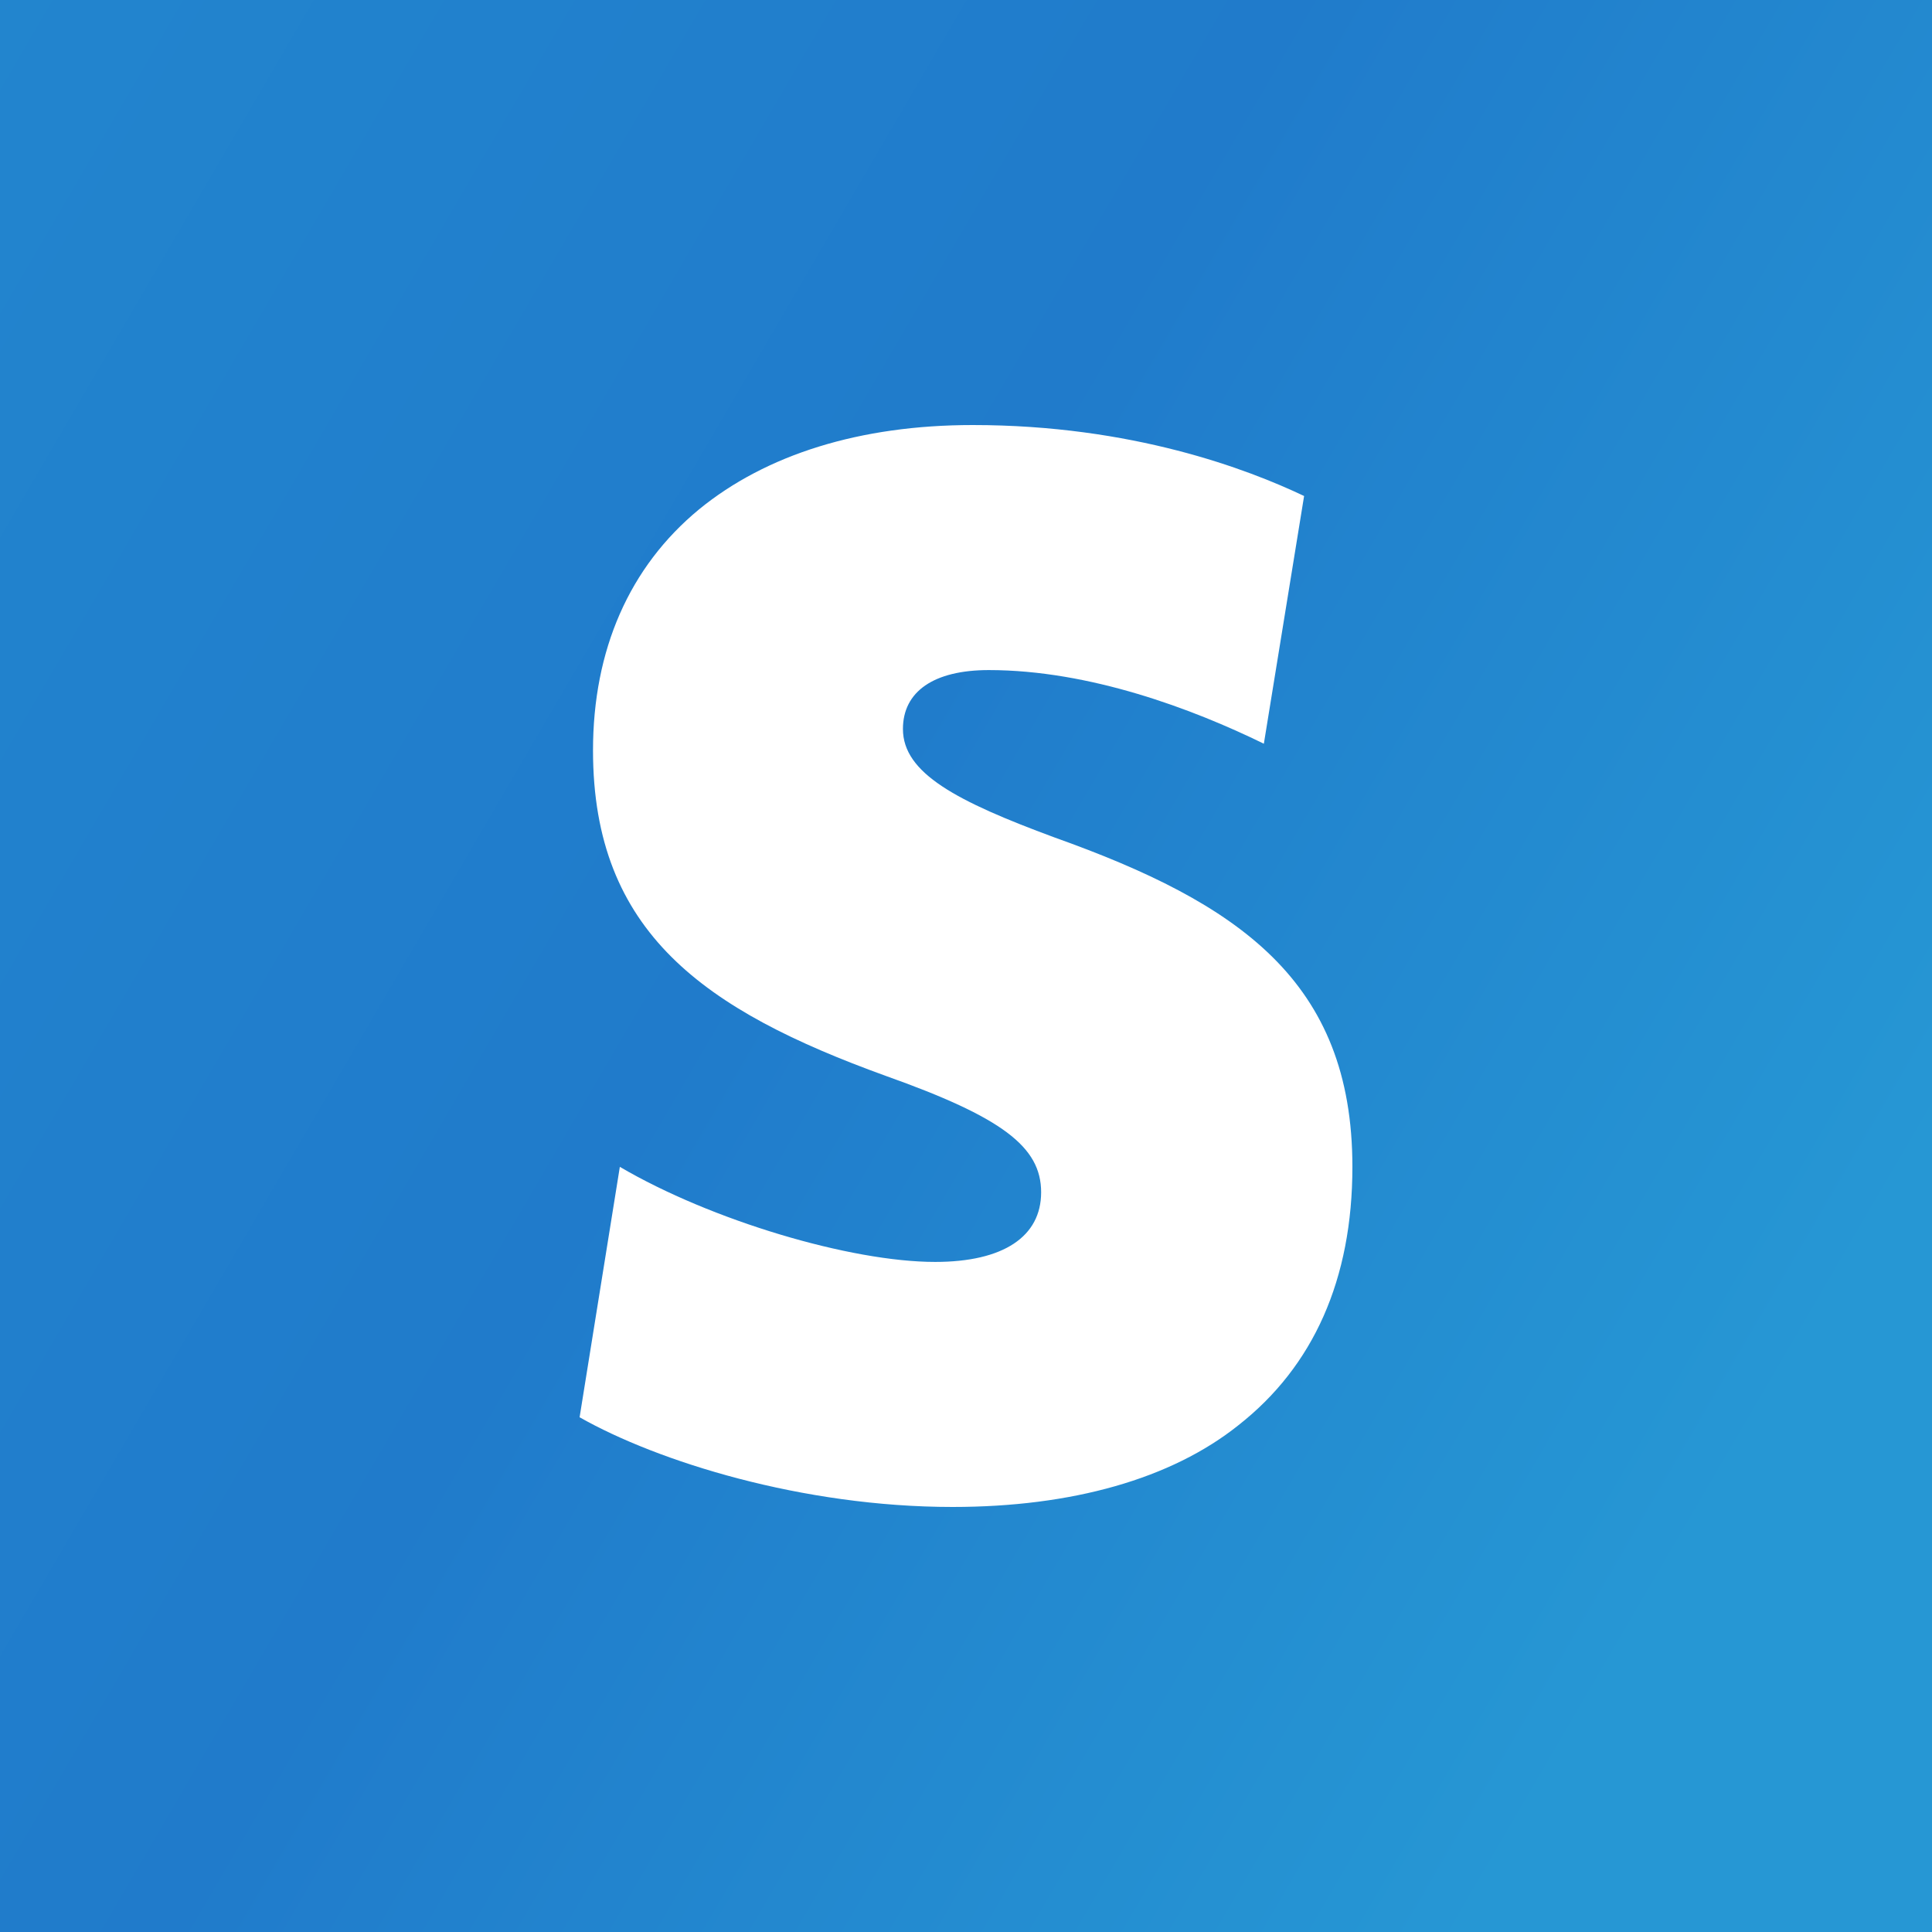
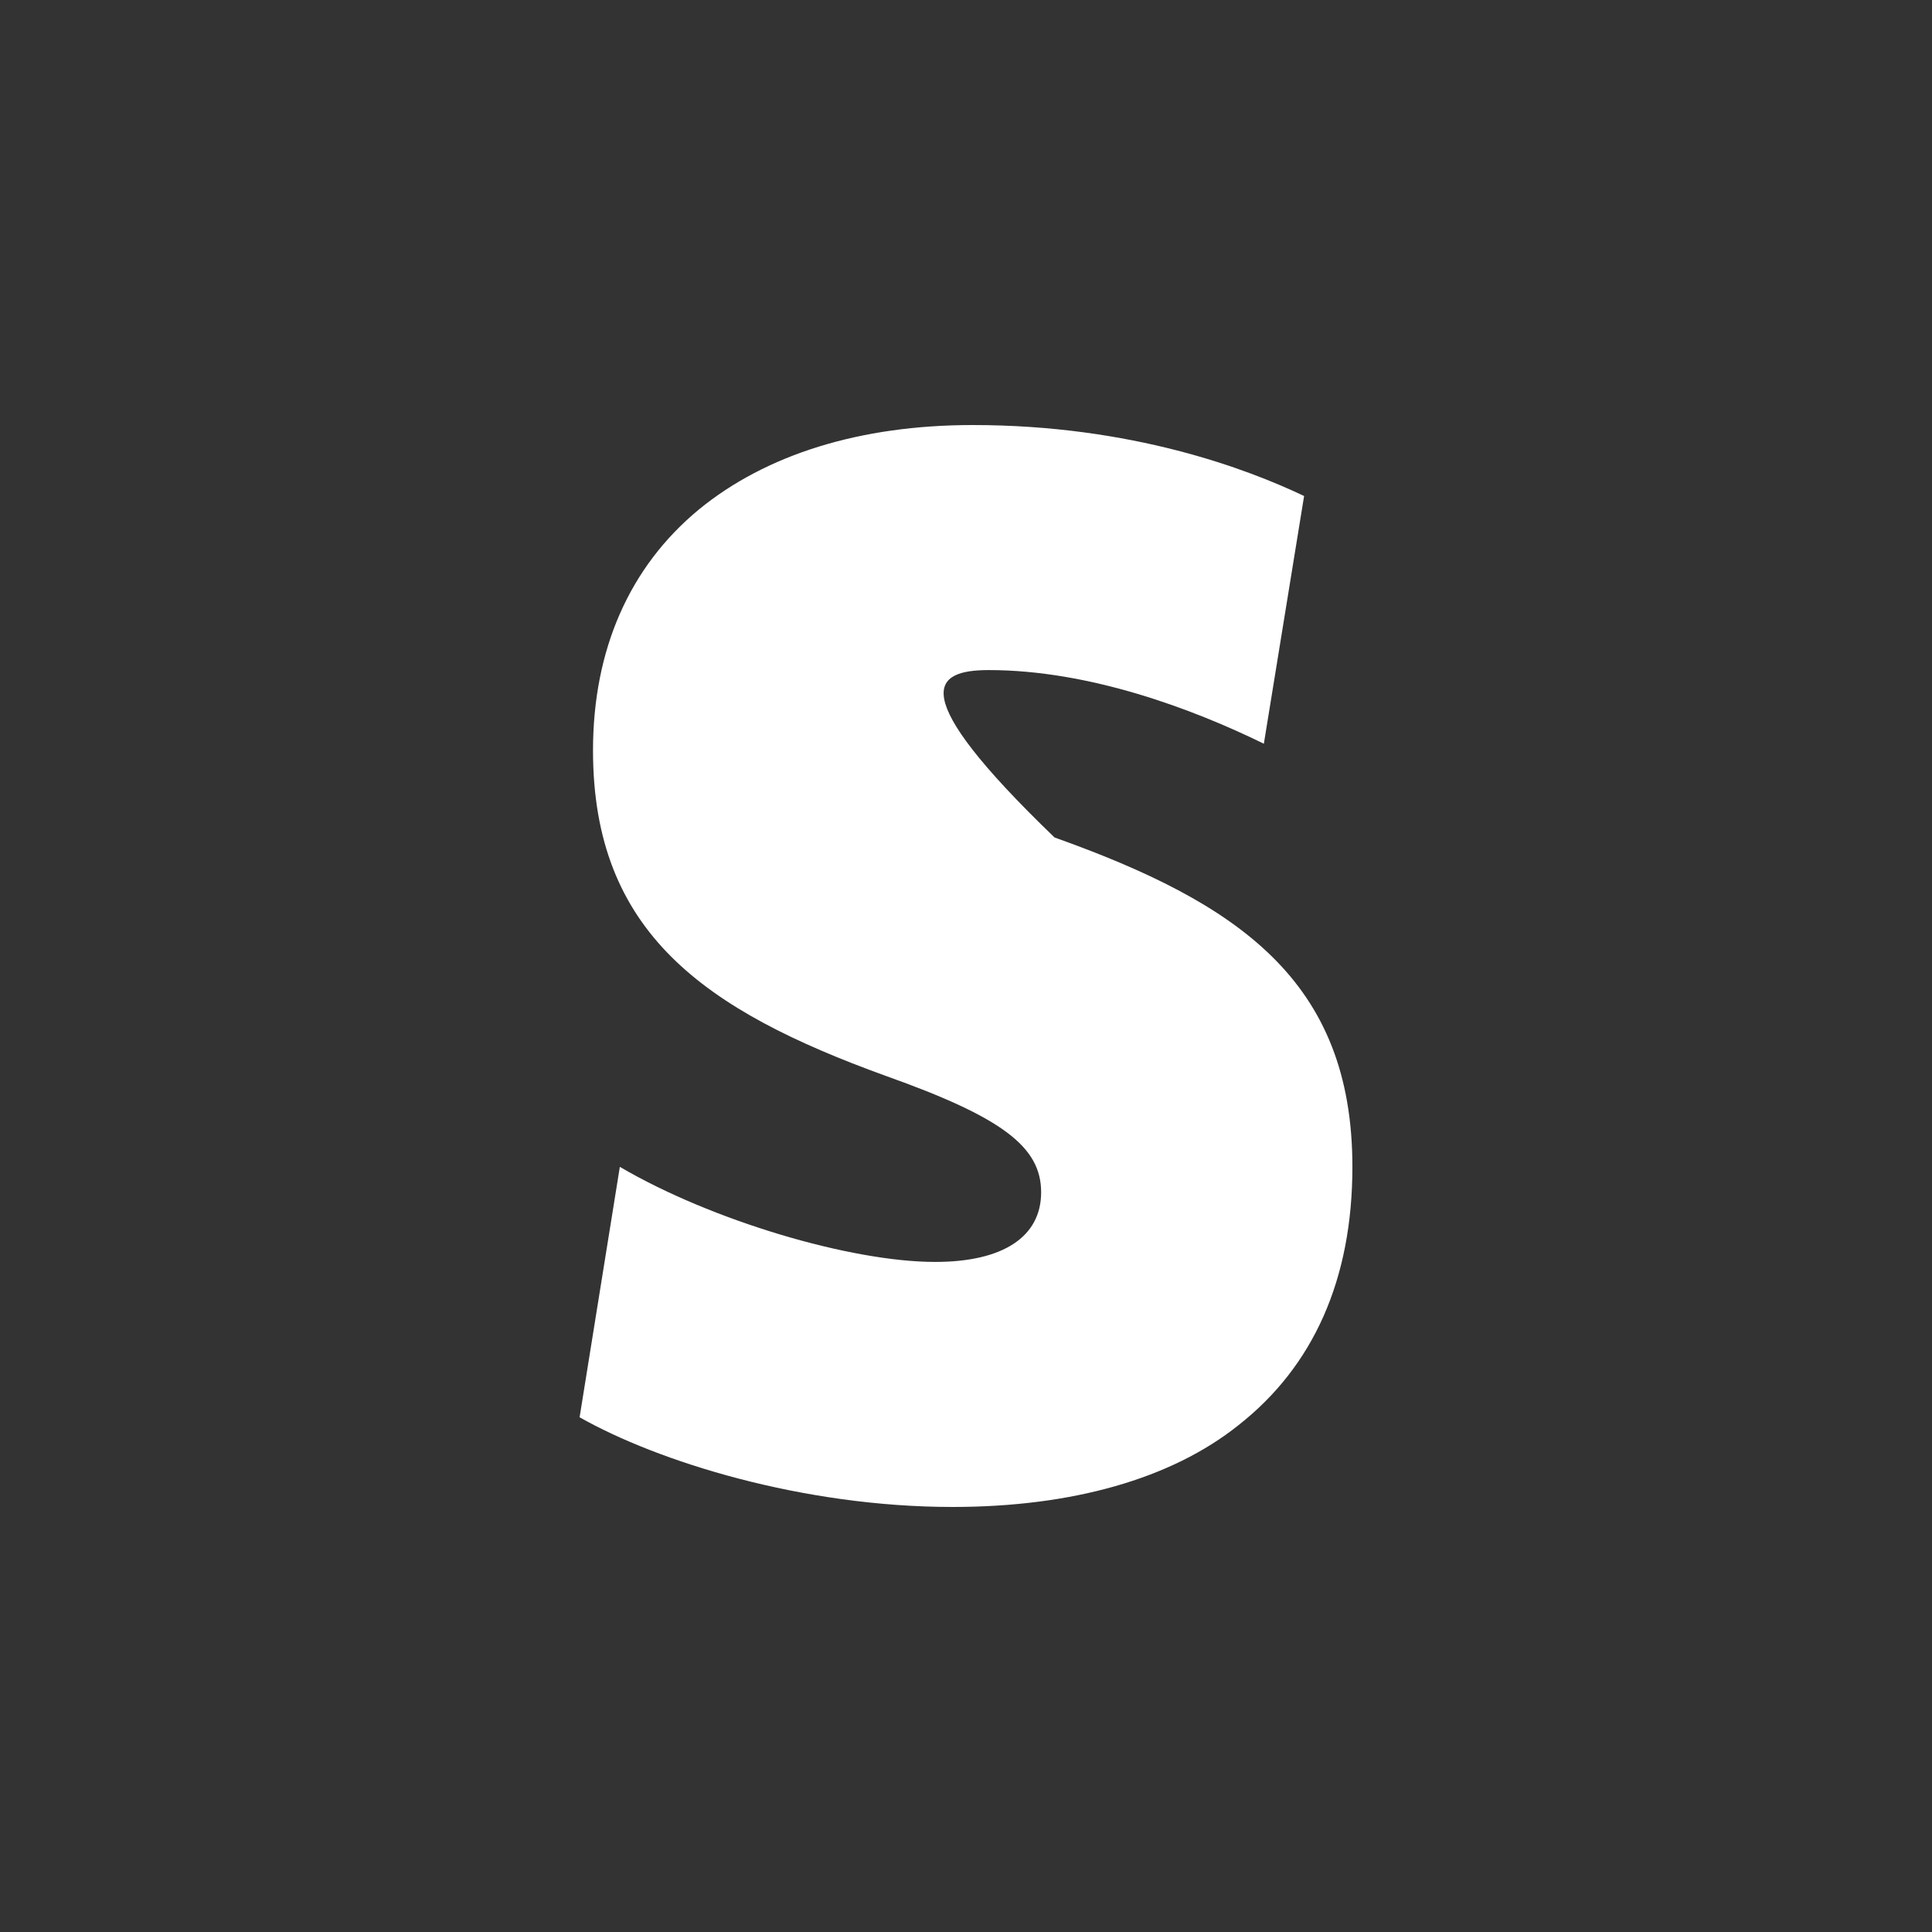
<svg xmlns="http://www.w3.org/2000/svg" width="100px" height="100px" viewBox="0 0 100 100" version="1.1">
  <rect x="0" y="0" width="100" height="100" fill="#333333" stroke="none" />
  <title>Stripe</title>
  <defs>
    <linearGradient x1="100%" y1="58.356%" x2="0%" y2="0%" id="linearGradient-1">
      <stop stop-color="#2697D4" offset="0%" />
      <stop stop-color="#207BCB" offset="50%" />
      <stop stop-color="#2285CE" offset="100%" />
    </linearGradient>
  </defs>
  <g id="Stripe" stroke="none" stroke-width="1" fill="none" fill-rule="evenodd">
    <g id="str" fill-rule="nonzero">
-       <rect id="Rectangle" fill="url(#linearGradient-1)" x="0" y="0" width="100" height="100" />
-       <path d="M54.583,43.347 C49.514,41.475 46.736,40.02 46.736,37.733 C46.736,35.792 48.333,34.683 51.181,34.683 C56.389,34.683 61.736,36.693 65.417,38.495 L67.5,25.673 C64.583,24.287 58.611,22 50.347,22 C44.514,22 39.653,23.525 36.181,26.366 C32.569,29.346 30.694,33.644 30.694,38.842 C30.694,48.267 36.458,52.287 45.833,55.683 C51.875,57.832 53.889,59.357 53.889,61.713 C53.889,64 51.944,65.317 48.403,65.317 C44.028,65.317 36.806,63.168 32.083,60.396 L30,73.357 C34.028,75.644 41.528,78 49.306,78 C55.486,78 60.625,76.545 64.097,73.772 C67.986,70.723 70,66.218 70,60.396 C70,50.762 64.097,46.743 54.583,43.347 L54.583,43.347 Z" id="Path" fill="#FFFFFF" />
+       <path d="M54.583,43.347 C46.736,35.792 48.333,34.683 51.181,34.683 C56.389,34.683 61.736,36.693 65.417,38.495 L67.5,25.673 C64.583,24.287 58.611,22 50.347,22 C44.514,22 39.653,23.525 36.181,26.366 C32.569,29.346 30.694,33.644 30.694,38.842 C30.694,48.267 36.458,52.287 45.833,55.683 C51.875,57.832 53.889,59.357 53.889,61.713 C53.889,64 51.944,65.317 48.403,65.317 C44.028,65.317 36.806,63.168 32.083,60.396 L30,73.357 C34.028,75.644 41.528,78 49.306,78 C55.486,78 60.625,76.545 64.097,73.772 C67.986,70.723 70,66.218 70,60.396 C70,50.762 64.097,46.743 54.583,43.347 L54.583,43.347 Z" id="Path" fill="#FFFFFF" />
    </g>
  </g>
</svg>